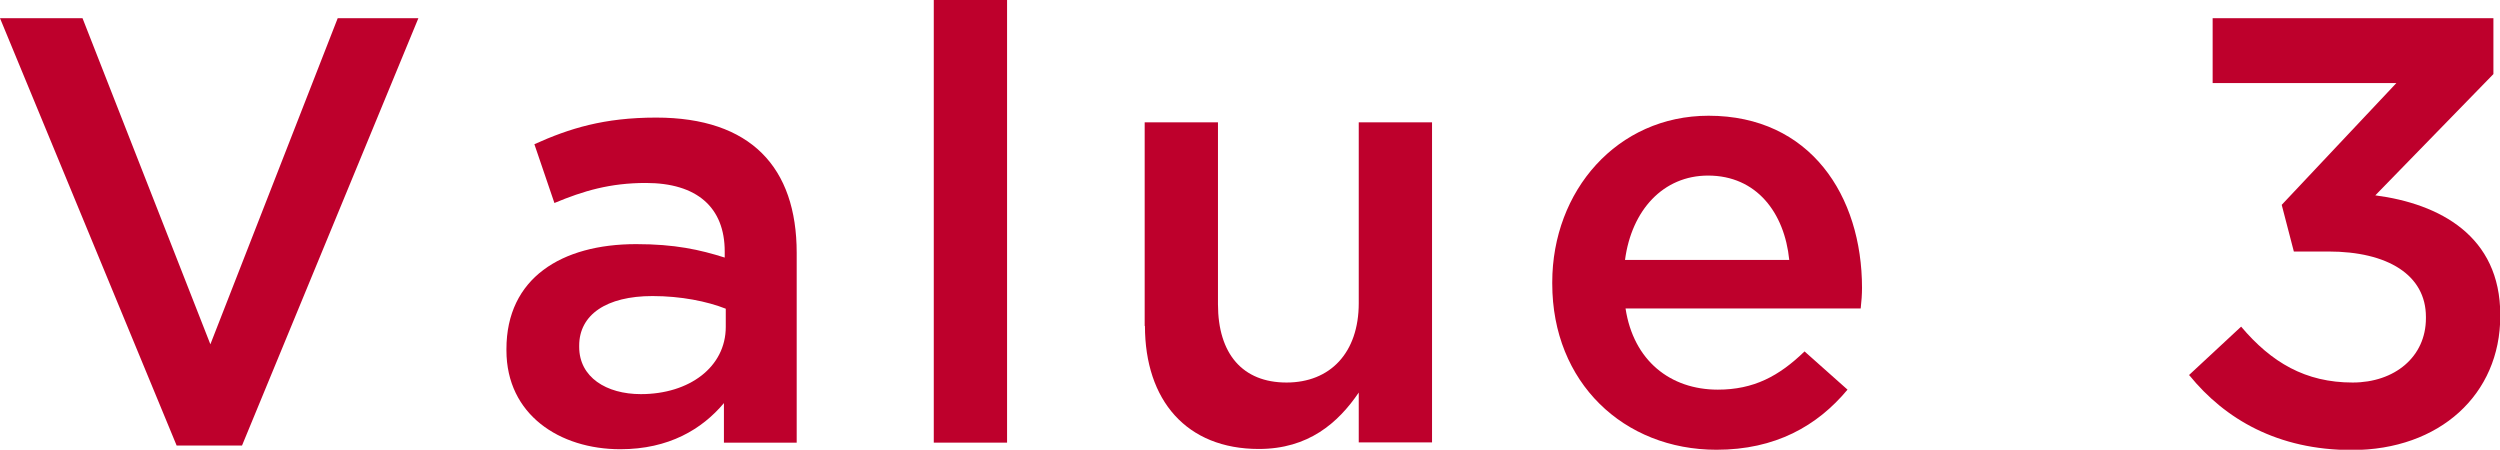
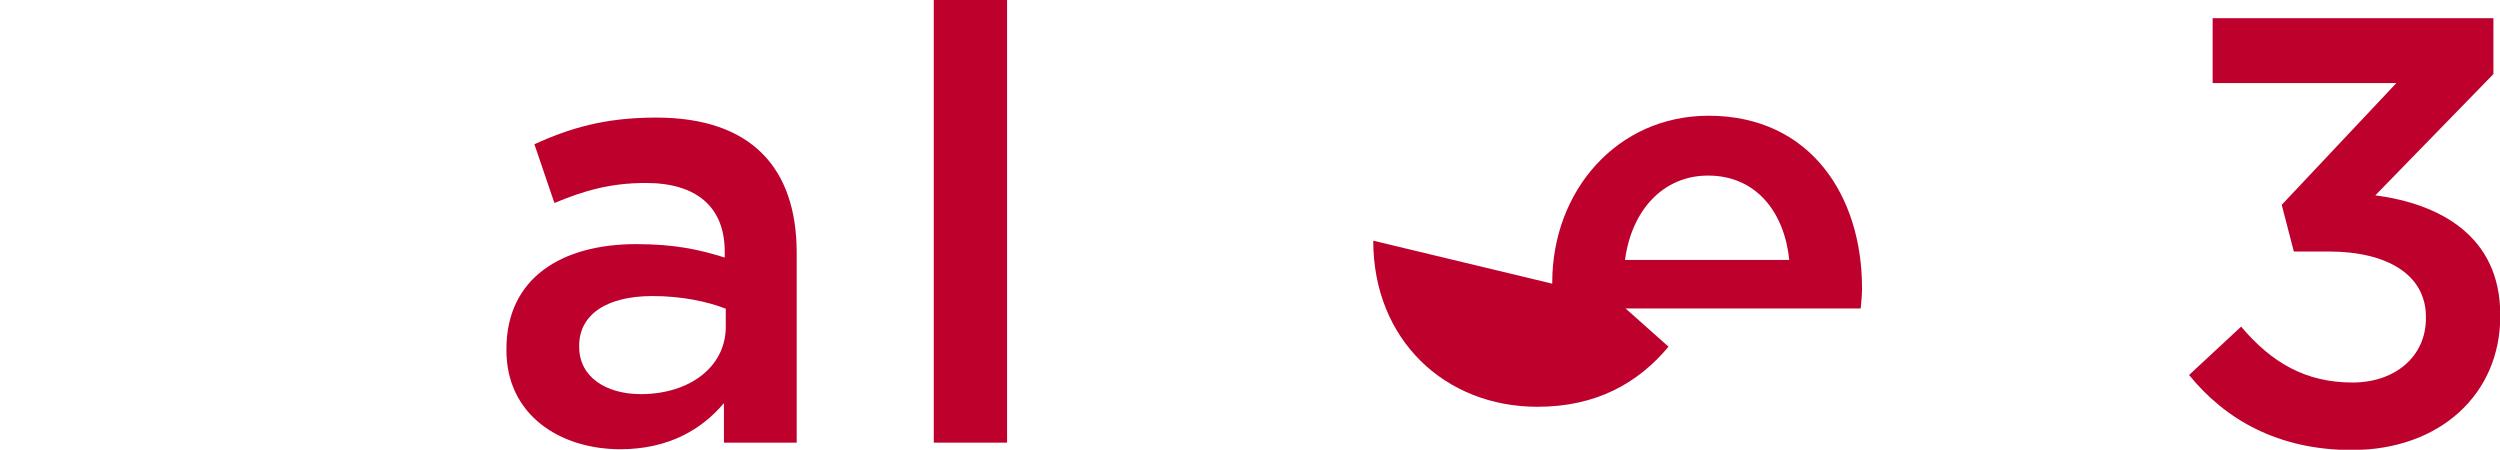
<svg xmlns="http://www.w3.org/2000/svg" id="uuid-7f948922-bc04-4ac9-aa90-ef1ef4d1e9d4" width="94.83" height="17.06" viewBox="0 0 94.83 17.06">
  <defs>
    <style>.uuid-2589aef2-ff11-482b-8558-da9f2d25baac{fill:#be002c;}</style>
  </defs>
  <g id="uuid-1cceee9d-5db4-4a75-9f04-a2ef128c2521">
    <g>
-       <path class="uuid-2589aef2-ff11-482b-8558-da9f2d25baac" d="M0,.69H3.13L7.98,13.06,12.81,.69h3.06l-6.69,16.21h-2.48L0,.69Z" />
      <path class="uuid-2589aef2-ff11-482b-8558-da9f2d25baac" d="M27.46,16.79v-1.5c-.83,.99-2.09,1.75-3.93,1.75-2.3,0-4.32-1.31-4.32-3.75v-.05c0-2.69,2.09-3.98,4.92-3.98,1.47,0,2.41,.21,3.36,.51v-.23c0-1.68-1.06-2.6-2.99-2.6-1.36,0-2.37,.3-3.47,.76l-.76-2.23c1.33-.6,2.64-1.01,4.62-1.01,3.59,0,5.33,1.89,5.33,5.13v7.2h-2.76Zm.07-5.08c-.71-.28-1.7-.48-2.78-.48-1.75,0-2.78,.71-2.78,1.88v.05c0,1.15,1.03,1.79,2.34,1.79,1.84,0,3.22-1.03,3.22-2.55v-.69Z" />
      <path class="uuid-2589aef2-ff11-482b-8558-da9f2d25baac" d="M35.42,0h2.78V16.79h-2.78V0Z" />
-       <path class="uuid-2589aef2-ff11-482b-8558-da9f2d25baac" d="M43.42,12.37V4.64h2.78v6.9c0,1.89,.94,2.97,2.6,2.97s2.74-1.13,2.74-3.01V4.64h2.78v12.14h-2.78v-1.89c-.78,1.15-1.91,2.14-3.79,2.14-2.74,0-4.32-1.84-4.32-4.67Z" />
-       <path class="uuid-2589aef2-ff11-482b-8558-da9f2d25baac" d="M58.88,10.76v-.05c0-3.47,2.46-6.32,5.93-6.32,3.86,0,5.82,3.04,5.82,6.53,0,.25-.02,.51-.05,.78h-8.92c.3,1.98,1.7,3.08,3.5,3.08,1.36,0,2.32-.51,3.29-1.45l1.63,1.45c-1.15,1.38-2.74,2.28-4.97,2.28-3.52,0-6.23-2.55-6.23-6.3Zm8.99-.9c-.18-1.79-1.24-3.2-3.08-3.2-1.7,0-2.9,1.31-3.15,3.2h6.23Z" />
+       <path class="uuid-2589aef2-ff11-482b-8558-da9f2d25baac" d="M58.88,10.76v-.05c0-3.47,2.46-6.32,5.93-6.32,3.86,0,5.82,3.04,5.82,6.53,0,.25-.02,.51-.05,.78h-8.92l1.63,1.45c-1.15,1.38-2.74,2.28-4.97,2.28-3.52,0-6.23-2.55-6.23-6.3Zm8.99-.9c-.18-1.79-1.24-3.2-3.08-3.2-1.7,0-2.9,1.31-3.15,3.2h6.23Z" />
      <path class="uuid-2589aef2-ff11-482b-8558-da9f2d25baac" d="M83.03,14.23l1.98-1.84c1.15,1.36,2.44,2.12,4.23,2.12,1.59,0,2.78-.97,2.78-2.44v-.05c0-1.59-1.45-2.48-3.7-2.48h-1.31l-.46-1.77,4.35-4.62h-6.97V.69h10.65V2.81l-4.48,4.6c2.44,.32,4.74,1.54,4.74,4.53v.05c0,2.97-2.3,5.08-5.63,5.08-2.81,0-4.81-1.17-6.16-2.83Z" />
    </g>
  </g>
</svg>